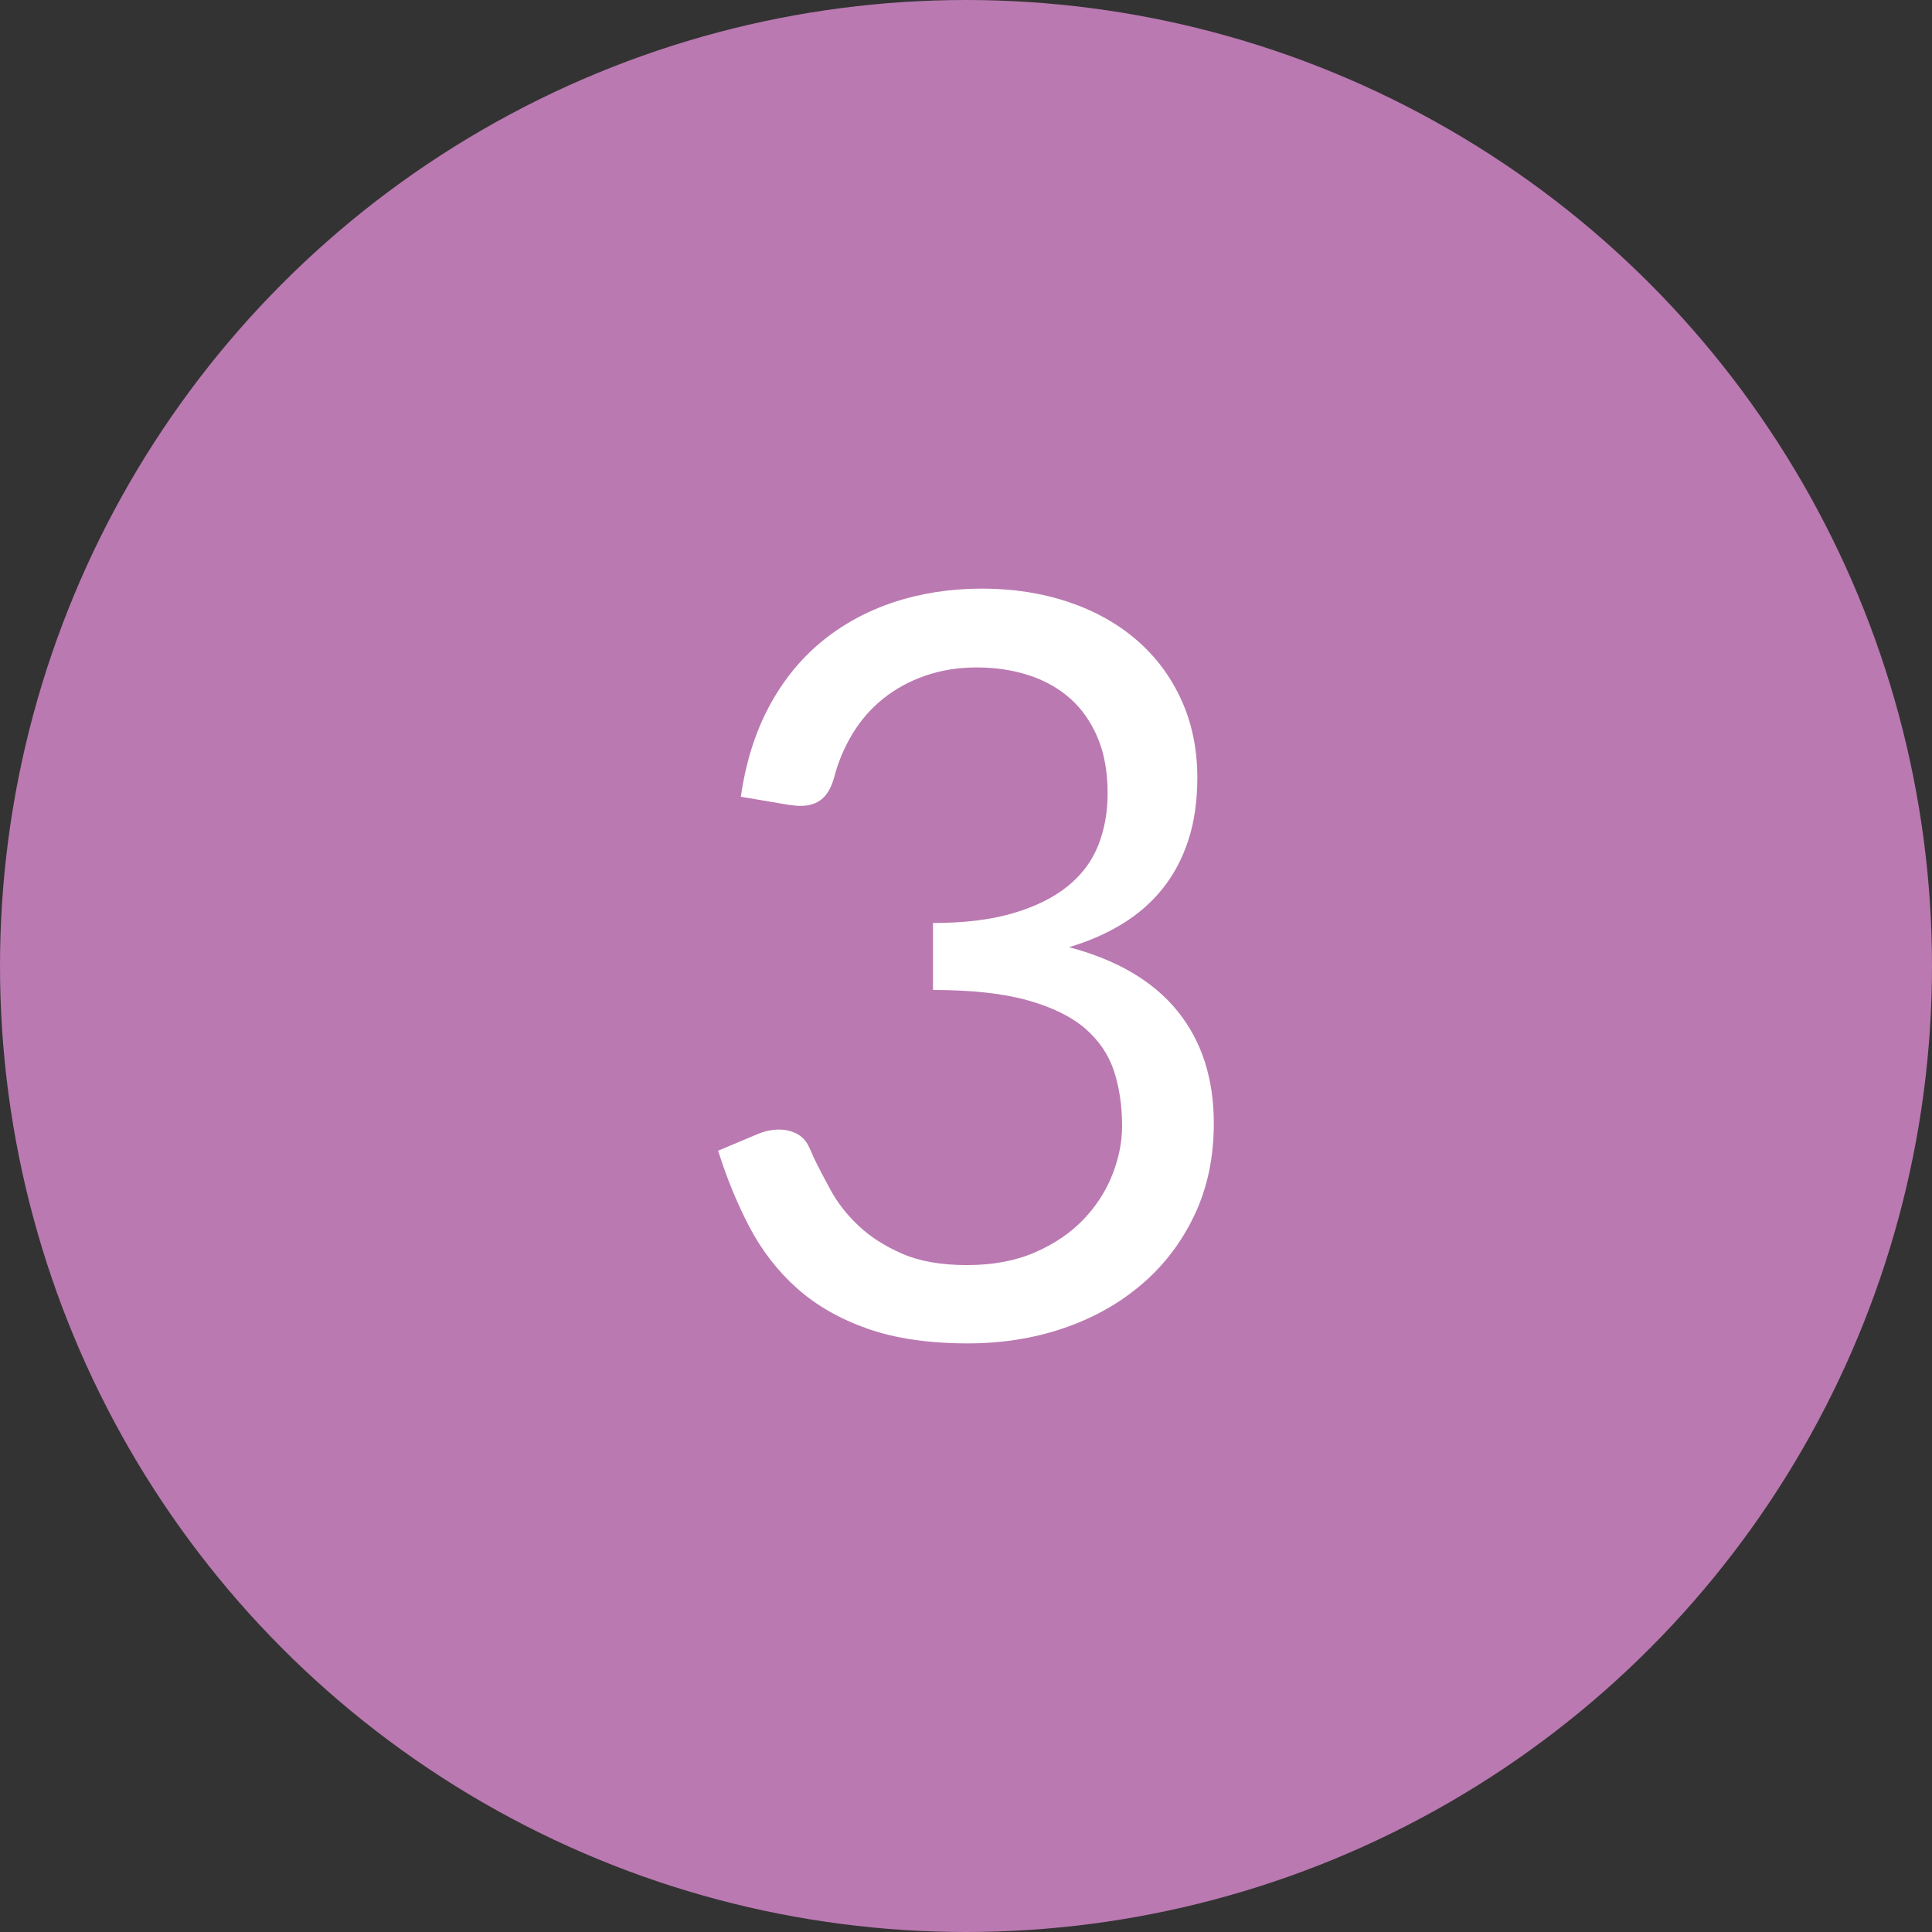
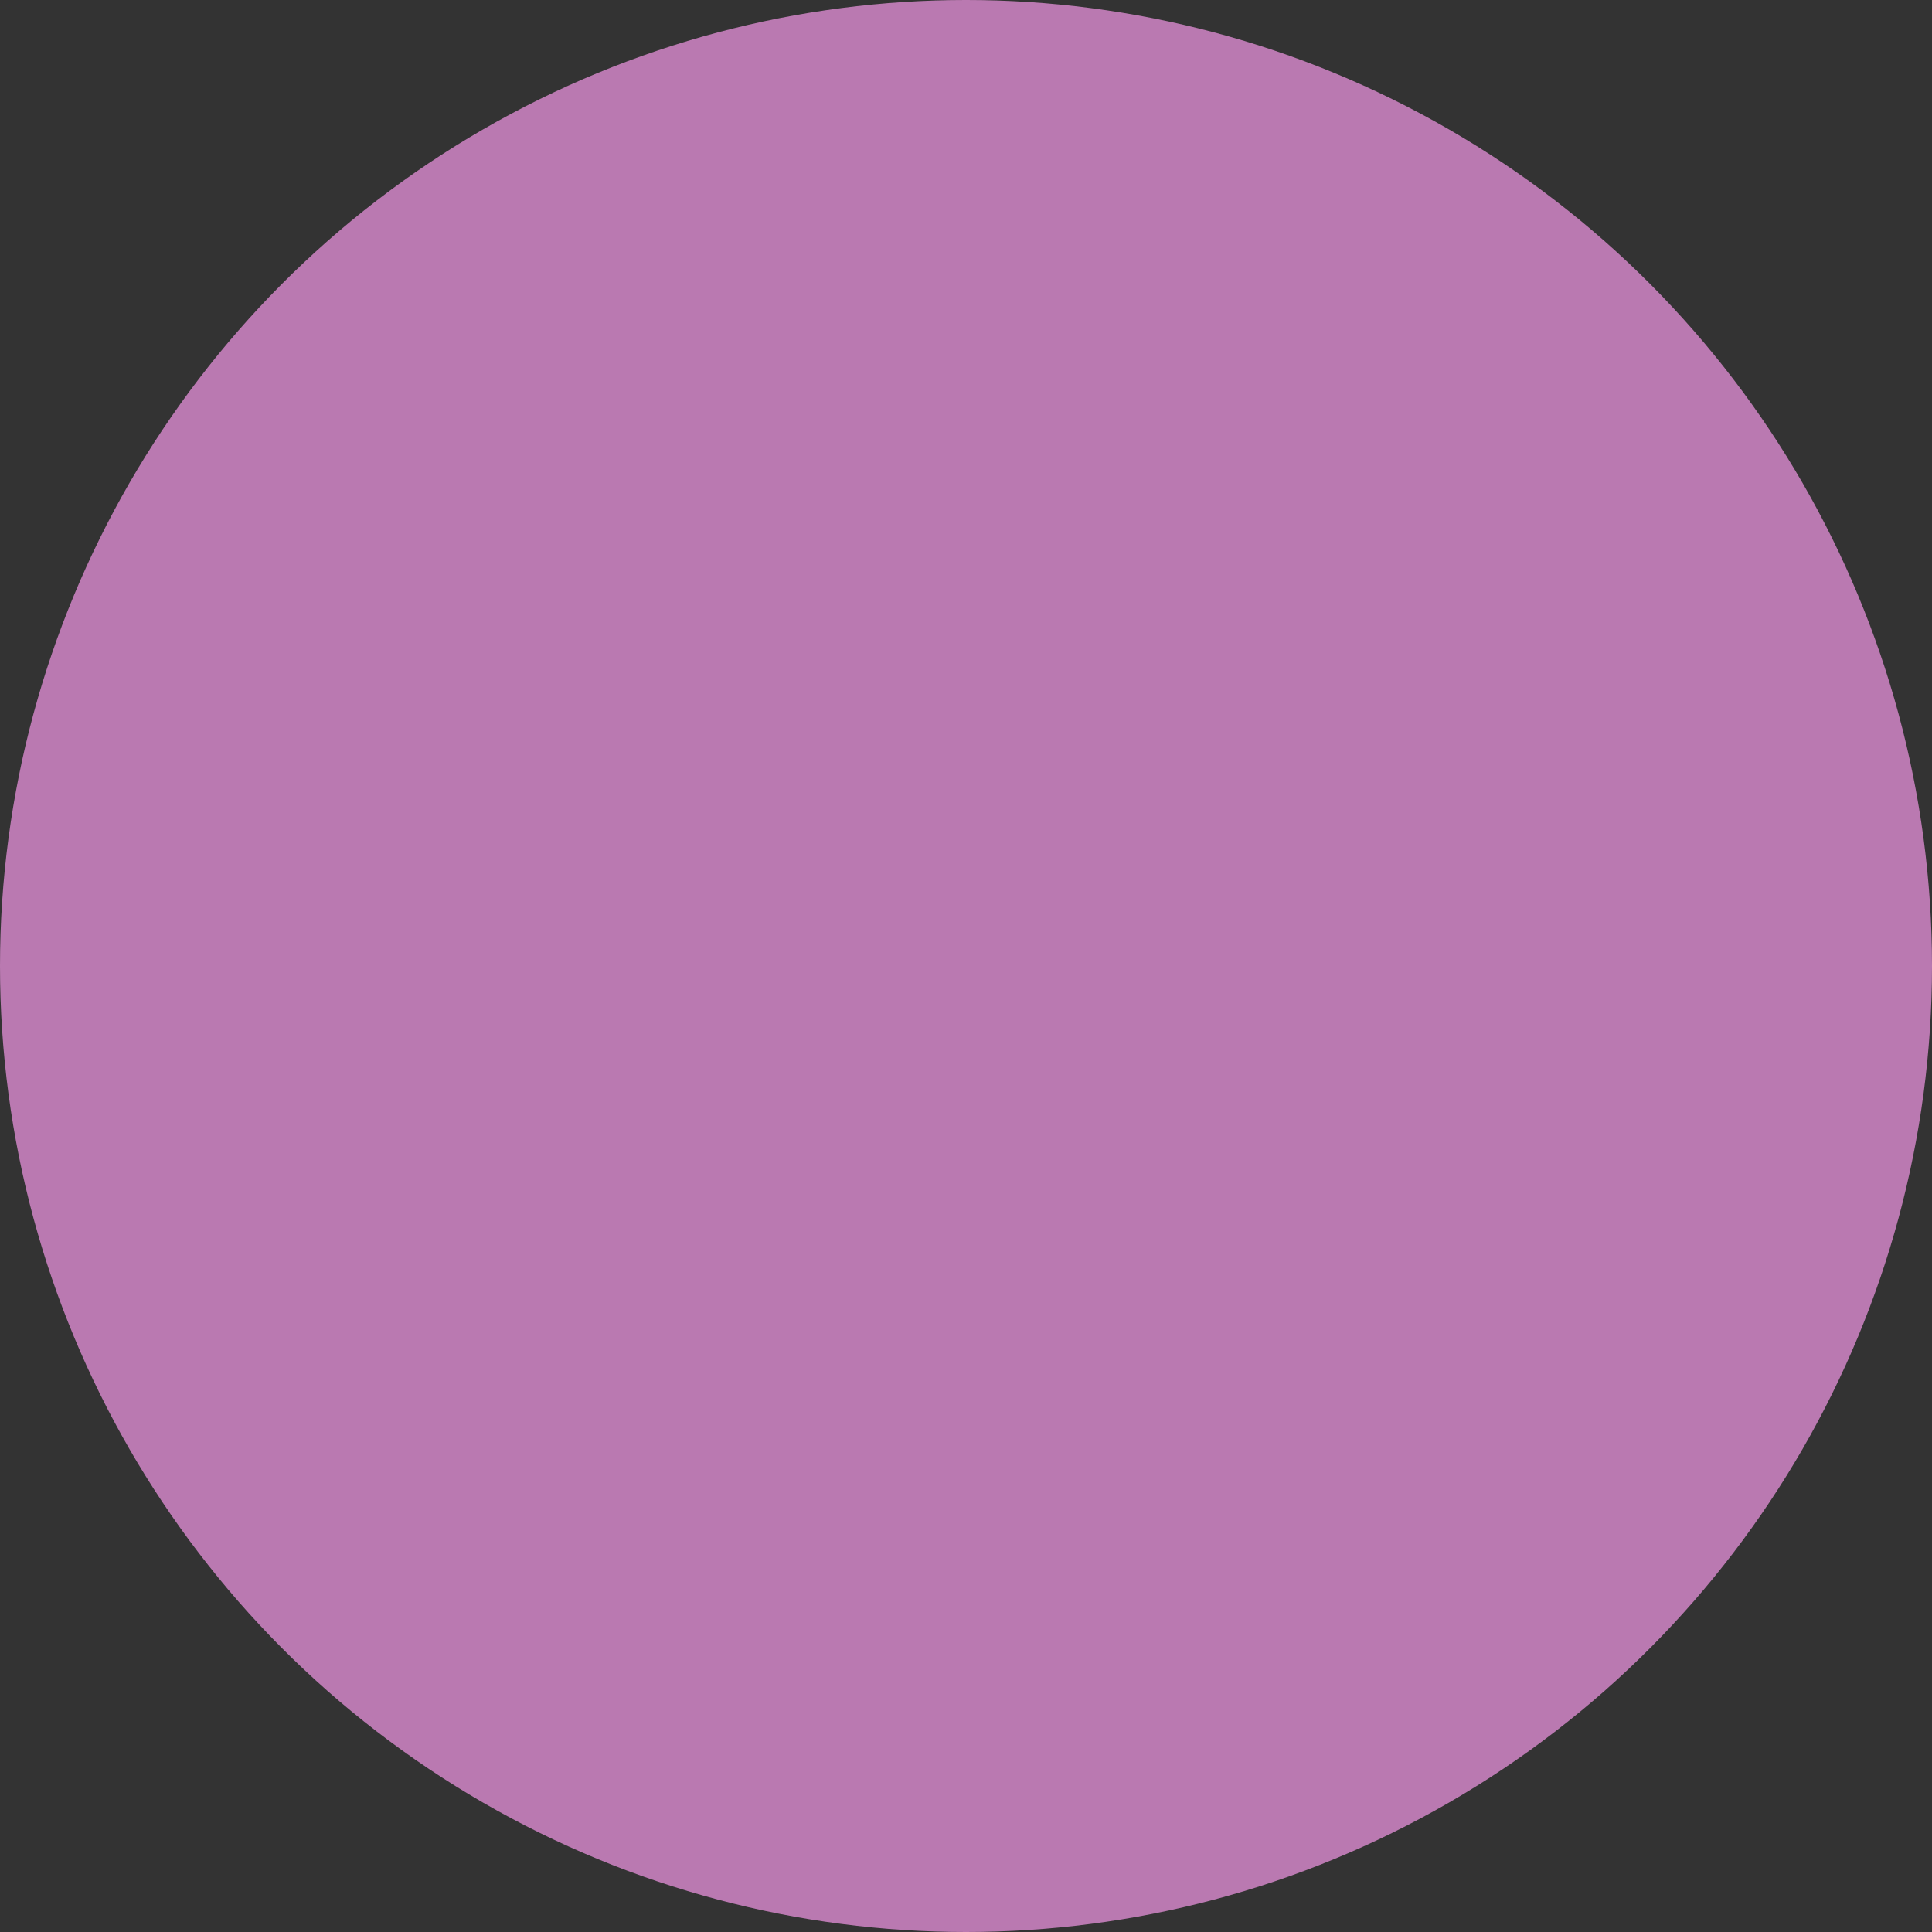
<svg xmlns="http://www.w3.org/2000/svg" version="1.1" x="0px" y="0px" width="60px" height="60px" viewBox="0 0 60 60" style="enable-background:new 0 0 60 60;" xml:space="preserve">
  <rect x="0" y="0" width="60" height="60" fill="#333333" stroke="none" />
  <style type="text/css">
	.st0{fill:#BA79B1;}
	.st1{fill:#FFFFFF;}
</style>
  <g id="レイヤー_1">
</g>
  <g id="文字">
    <g>
      <circle class="st0" cx="30" cy="30" r="30" />
      <g>
-         <path class="st1" d="M30.496,18.28c0.971,0,1.866,0.139,2.688,0.416c0.821,0.277,1.527,0.672,2.119,1.184     c0.593,0.512,1.054,1.131,1.385,1.856c0.33,0.726,0.496,1.531,0.496,2.416c0,0.725-0.094,1.374-0.28,1.944     c-0.187,0.571-0.454,1.072-0.8,1.504c-0.347,0.432-0.766,0.797-1.256,1.096c-0.491,0.299-1.04,0.539-1.648,0.72     c1.493,0.395,2.616,1.056,3.368,1.984s1.128,2.091,1.128,3.488c0,1.056-0.2,2.005-0.601,2.848     c-0.399,0.843-0.946,1.56-1.64,2.152c-0.693,0.592-1.501,1.046-2.424,1.36c-0.923,0.314-1.912,0.472-2.968,0.472     c-1.216,0-2.256-0.152-3.12-0.456c-0.864-0.304-1.595-0.723-2.192-1.256c-0.598-0.533-1.088-1.165-1.472-1.896     c-0.384-0.73-0.71-1.522-0.977-2.376l1.217-0.512c0.224-0.096,0.447-0.144,0.672-0.144c0.213,0,0.402,0.046,0.567,0.136     c0.166,0.091,0.291,0.232,0.376,0.424c0.021,0.043,0.043,0.088,0.064,0.136s0.042,0.099,0.064,0.152     c0.148,0.31,0.33,0.659,0.544,1.048c0.213,0.39,0.501,0.755,0.863,1.096c0.363,0.341,0.813,0.63,1.353,0.864     c0.538,0.235,1.208,0.352,2.008,0.352s1.501-0.13,2.104-0.392c0.603-0.261,1.104-0.6,1.505-1.016     c0.399-0.416,0.701-0.88,0.903-1.392c0.203-0.512,0.305-1.019,0.305-1.52c0-0.619-0.083-1.184-0.248-1.696     c-0.166-0.512-0.465-0.954-0.896-1.328c-0.432-0.373-1.029-0.667-1.792-0.88c-0.763-0.213-1.741-0.32-2.936-0.32v-2.08     c0.97,0,1.8-0.101,2.487-0.304c0.688-0.203,1.251-0.48,1.688-0.832c0.438-0.352,0.754-0.773,0.952-1.264     c0.197-0.491,0.296-1.035,0.296-1.632c0-0.661-0.104-1.237-0.312-1.728c-0.208-0.49-0.493-0.896-0.855-1.216     c-0.363-0.32-0.792-0.56-1.288-0.72c-0.496-0.16-1.032-0.24-1.608-0.24s-1.109,0.085-1.6,0.256     c-0.491,0.171-0.926,0.408-1.304,0.711c-0.379,0.304-0.696,0.666-0.952,1.087s-0.448,0.876-0.576,1.366     c-0.086,0.309-0.214,0.533-0.384,0.671c-0.171,0.139-0.39,0.208-0.656,0.208c-0.054,0-0.109-0.002-0.168-0.008     s-0.126-0.013-0.2-0.024l-1.488-0.252c0.149-1.045,0.438-1.971,0.864-2.776c0.427-0.805,0.968-1.48,1.624-2.024     c0.656-0.544,1.408-0.957,2.256-1.24C28.601,18.422,29.515,18.28,30.496,18.28z" />
-       </g>
+         </g>
    </g>
  </g>
</svg>